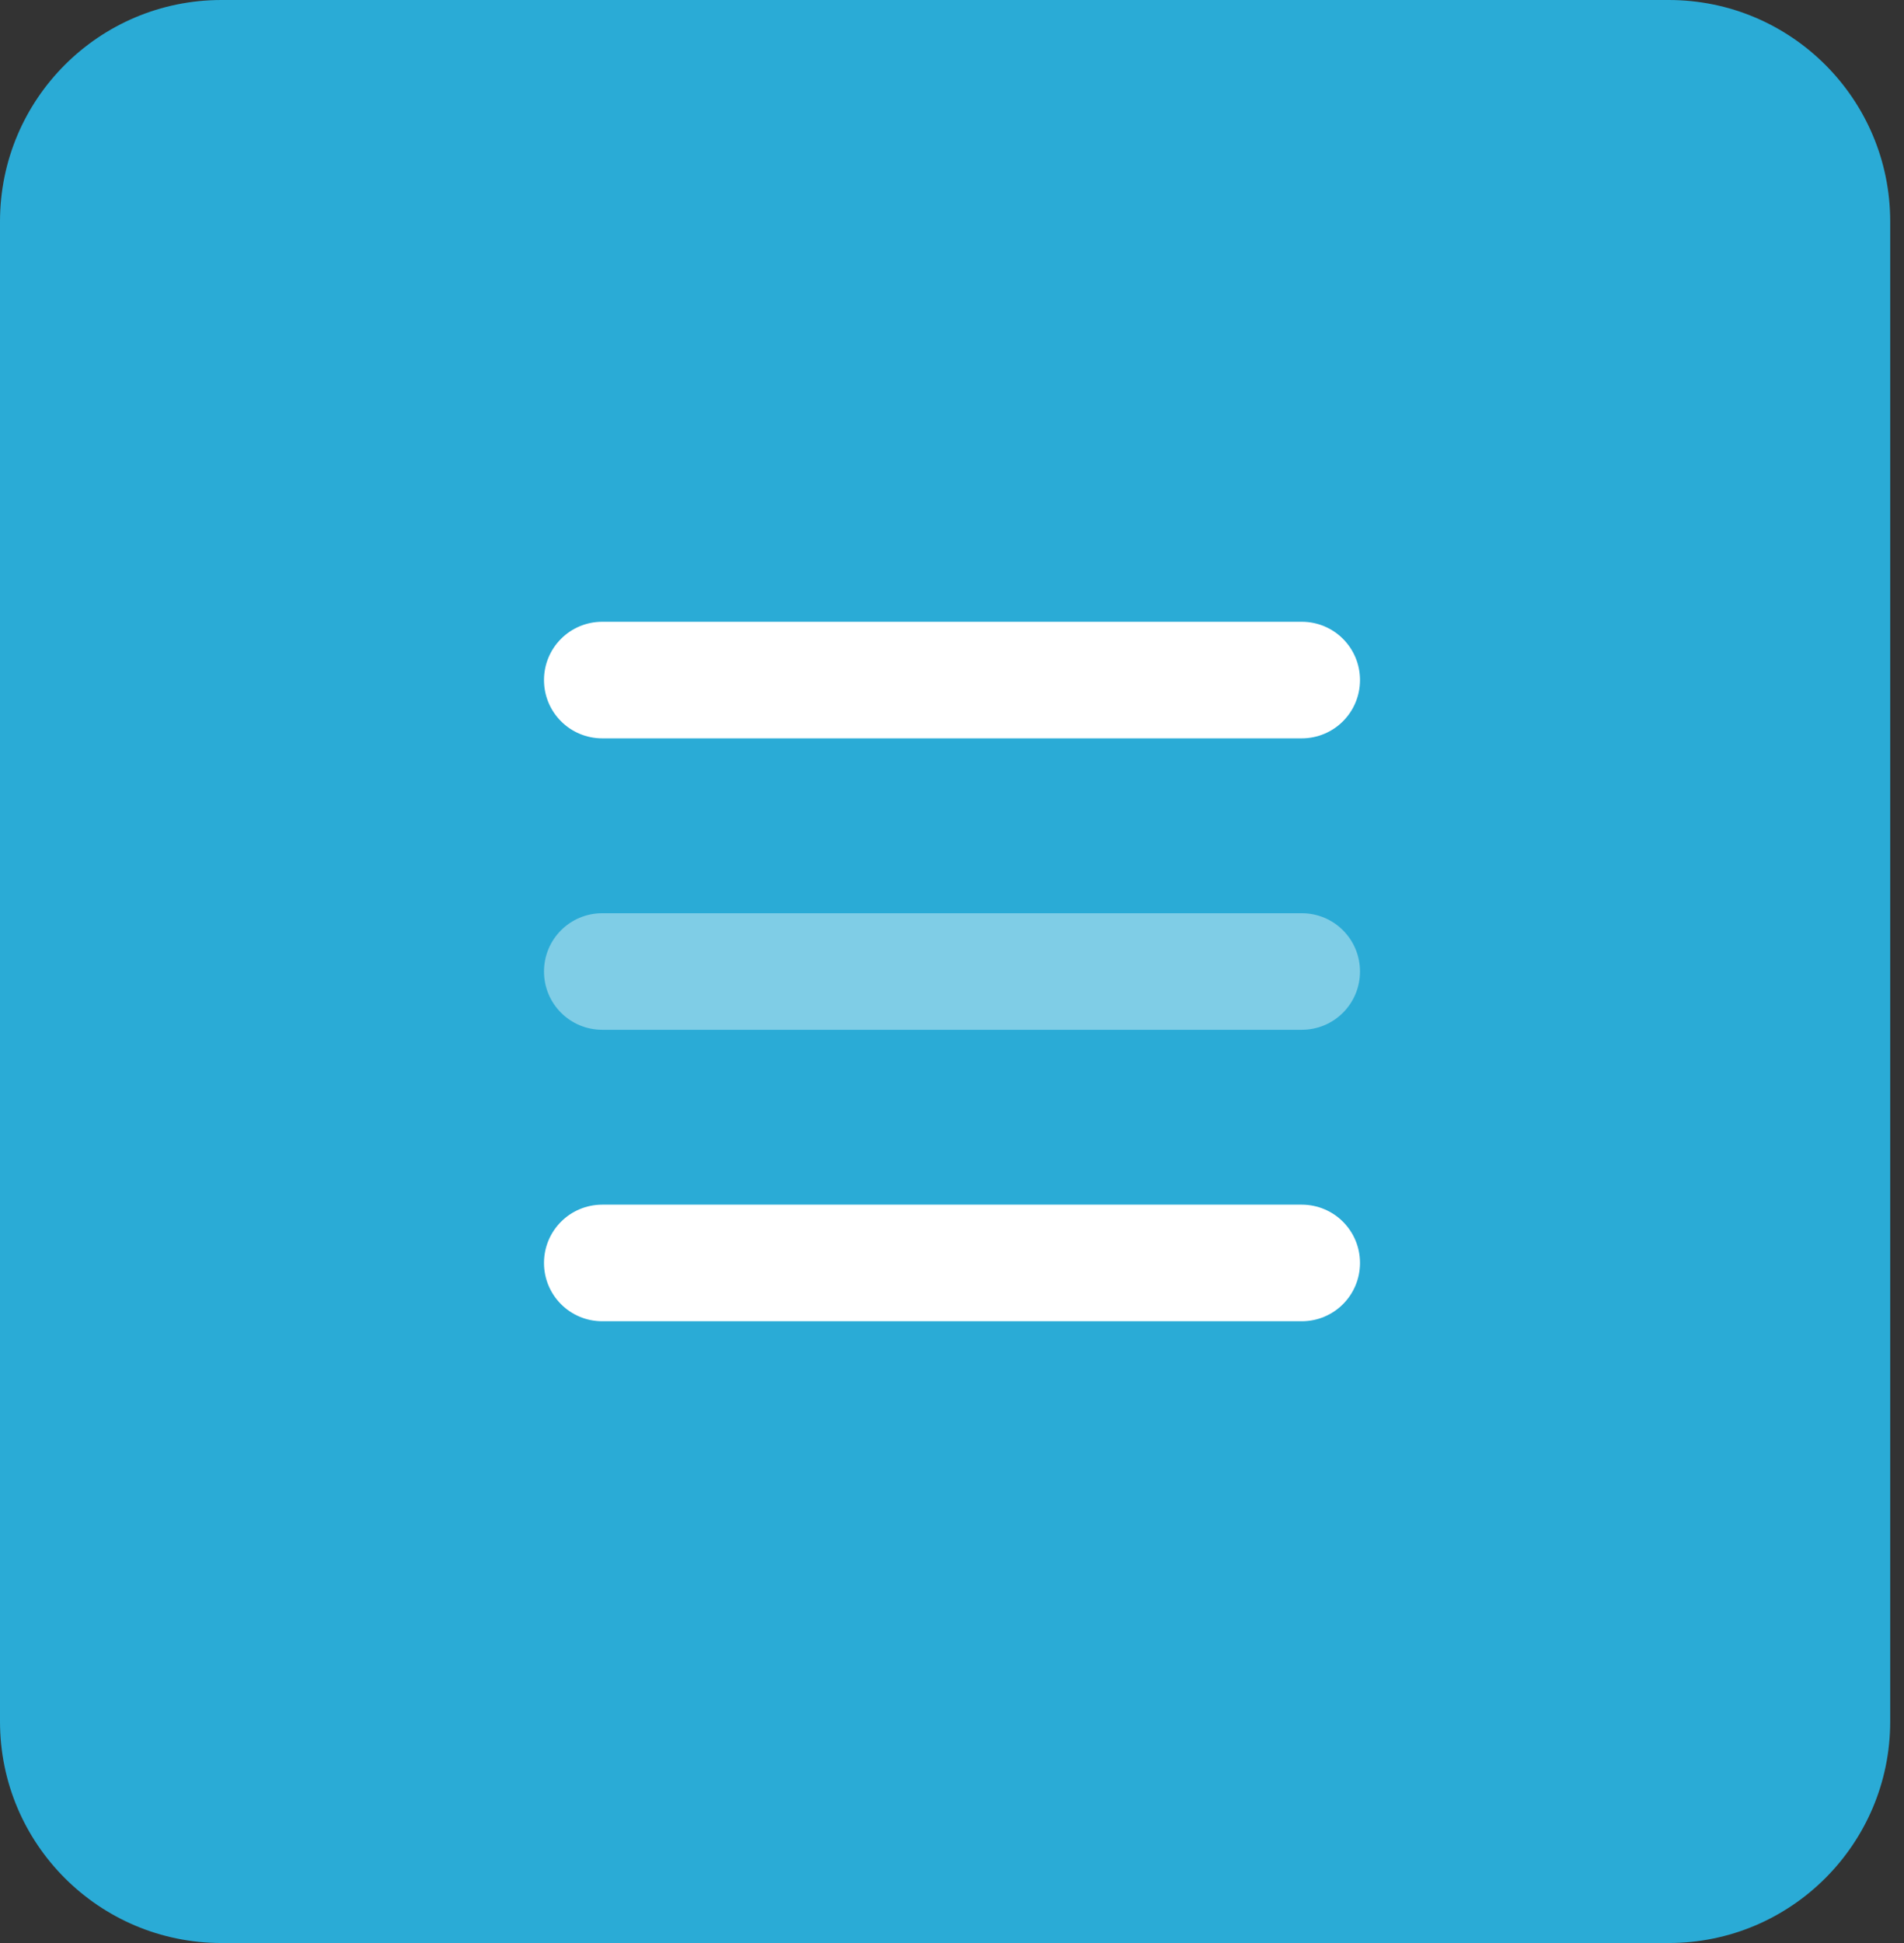
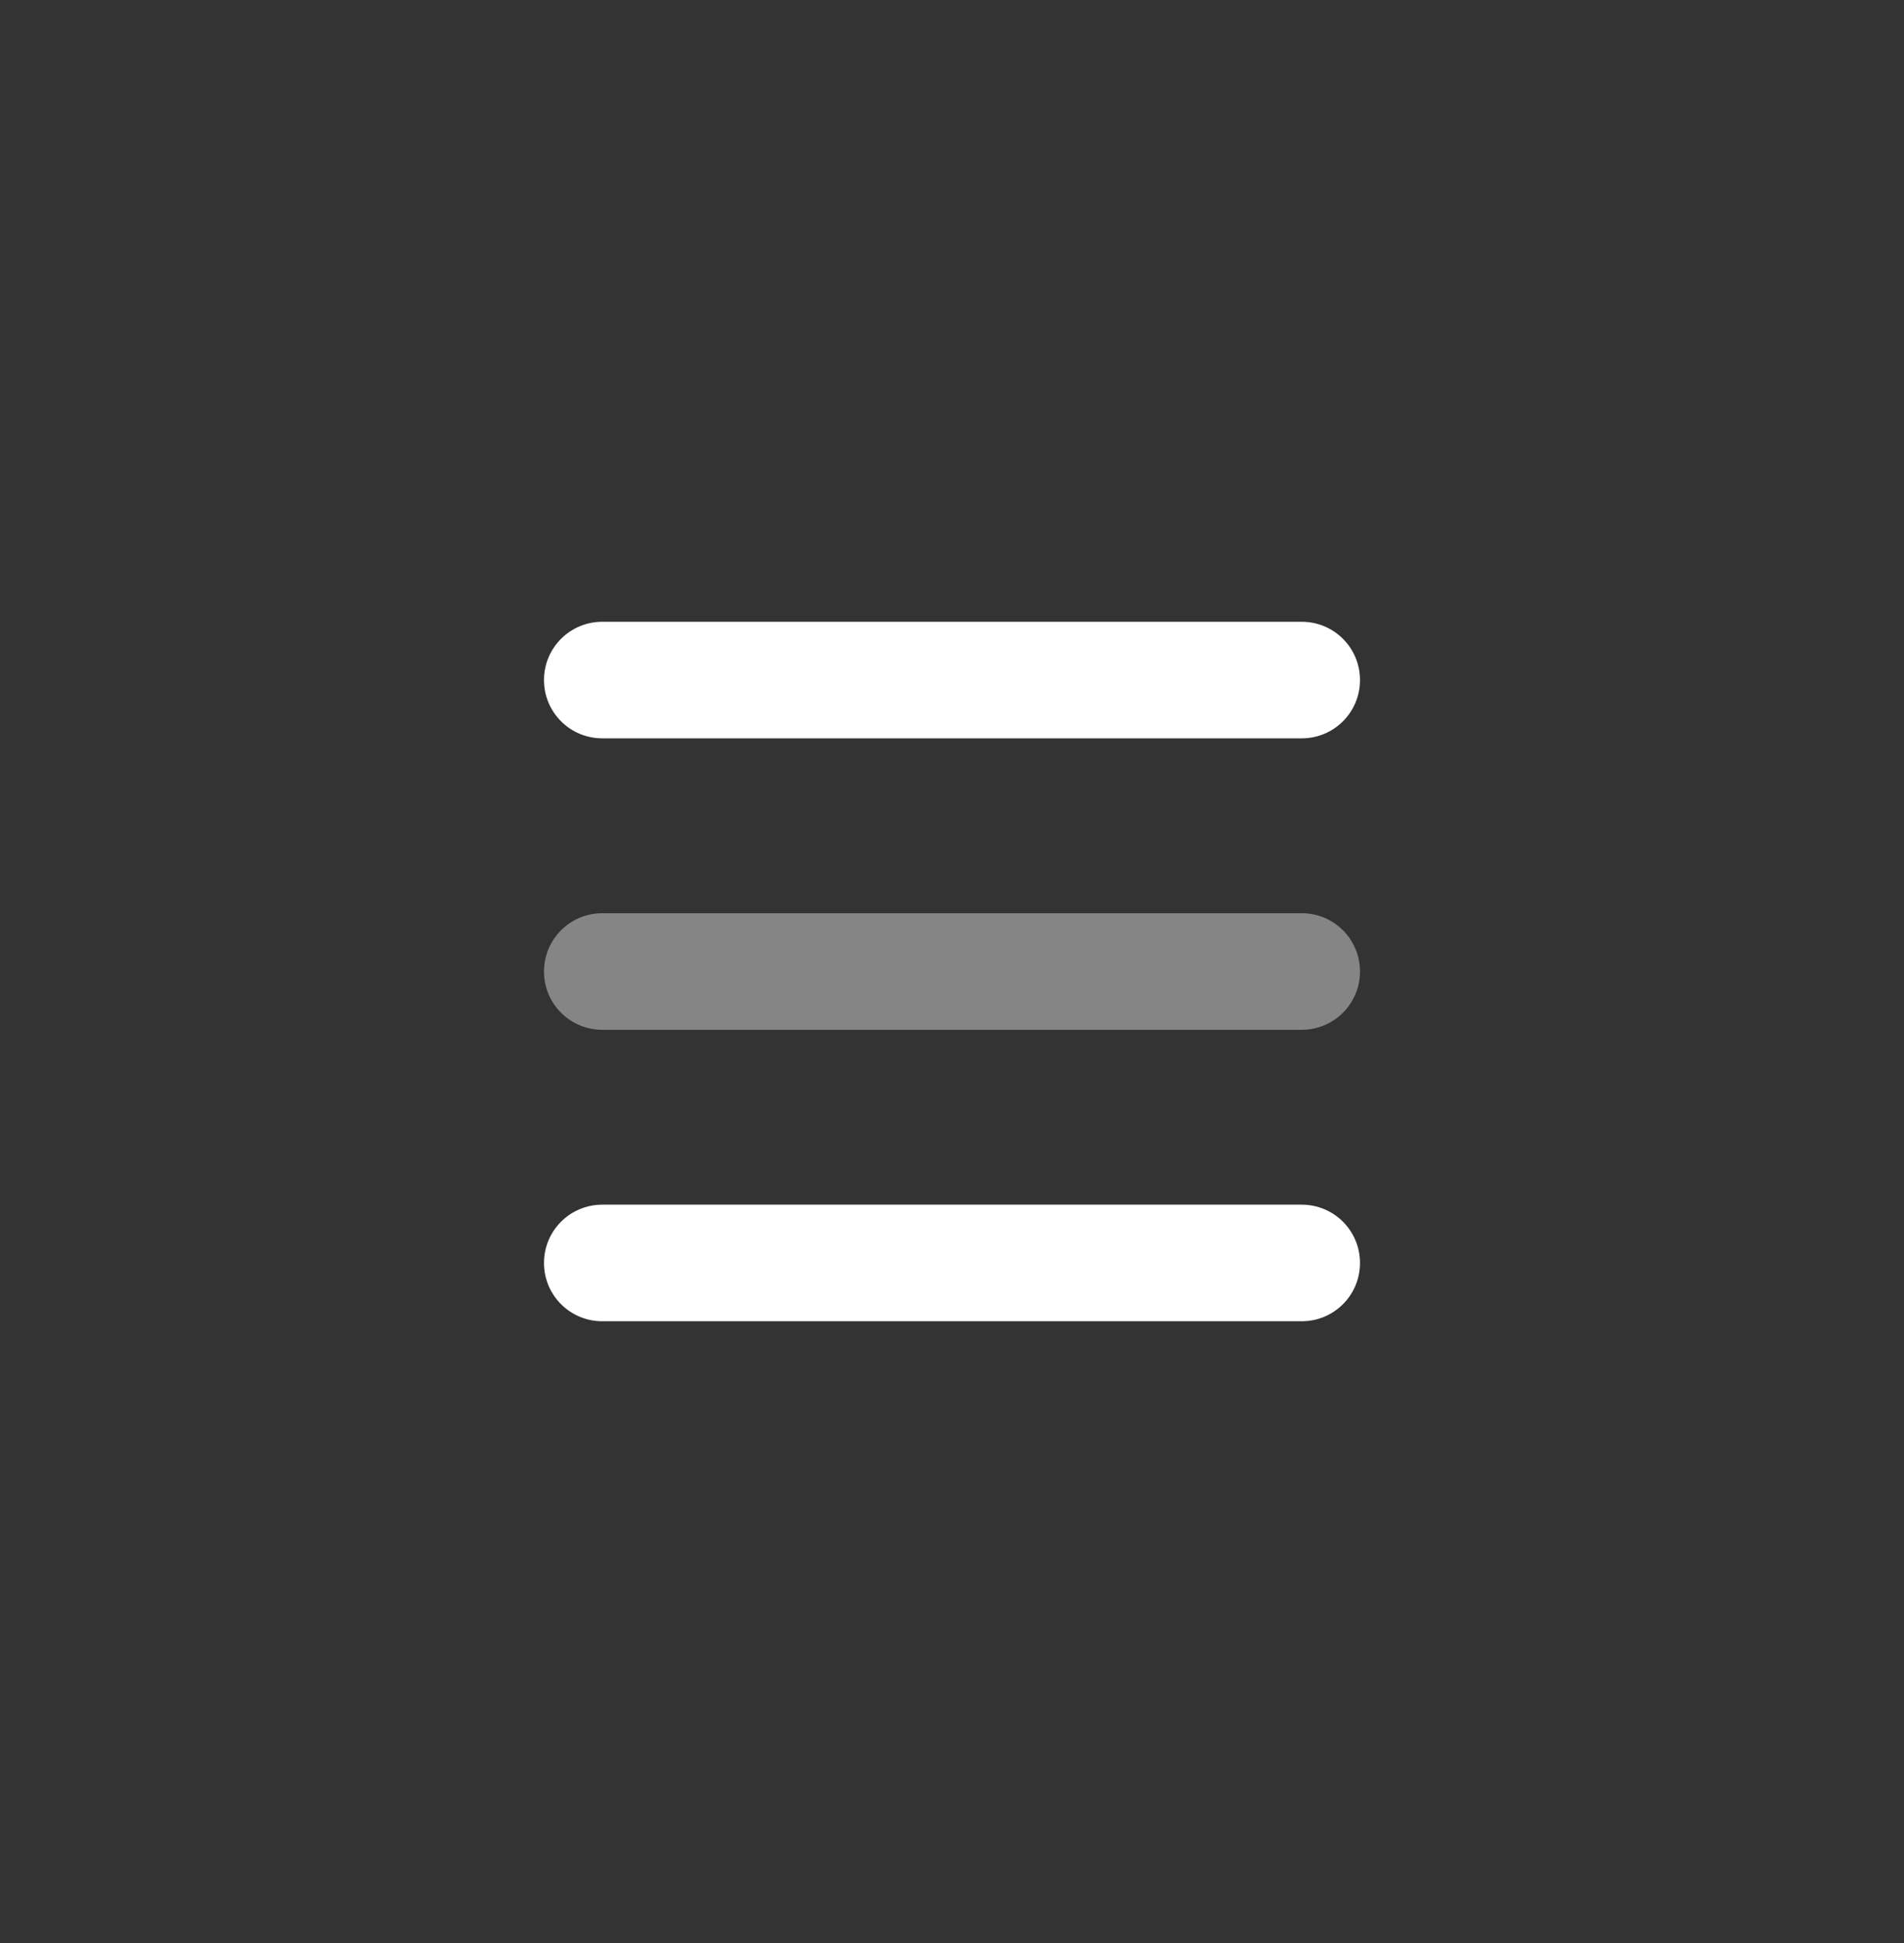
<svg xmlns="http://www.w3.org/2000/svg" width="49" height="50" viewBox="0 0 49 50" fill="none">
  <rect x="0" y="0" width="49" height="50" fill="#333333" stroke="none" />
-   <path d="M42.946 0H5.699C2.551 0 0 2.551 0 5.699V44.301C0 47.449 2.551 50 5.699 50H42.946C46.093 50 48.645 47.449 48.645 44.301V5.699C48.645 2.551 46.093 0 42.946 0Z" fill="#2AABD6" />
  <path opacity="0.4" d="M14 25C14 24.17 14.67 23.5 15.5 23.5H33.5C34.33 23.5 35 24.17 35 25C35 25.83 34.33 26.5 33.5 26.5H15.5C14.67 26.5 14 25.83 14 25Z" fill="white" />
  <path d="M35 17.5C35 16.67 34.33 16 33.5 16H15.5C14.67 16 14 16.67 14 17.5C14 18.33 14.67 19 15.5 19H33.5C34.33 19 35 18.33 35 17.5ZM35 32.5C35 31.67 34.33 31 33.5 31H15.5C14.67 31 14 31.67 14 32.5C14 33.33 14.67 34 15.5 34H33.5C34.33 34 35 33.33 35 32.5Z" fill="white" />
</svg>